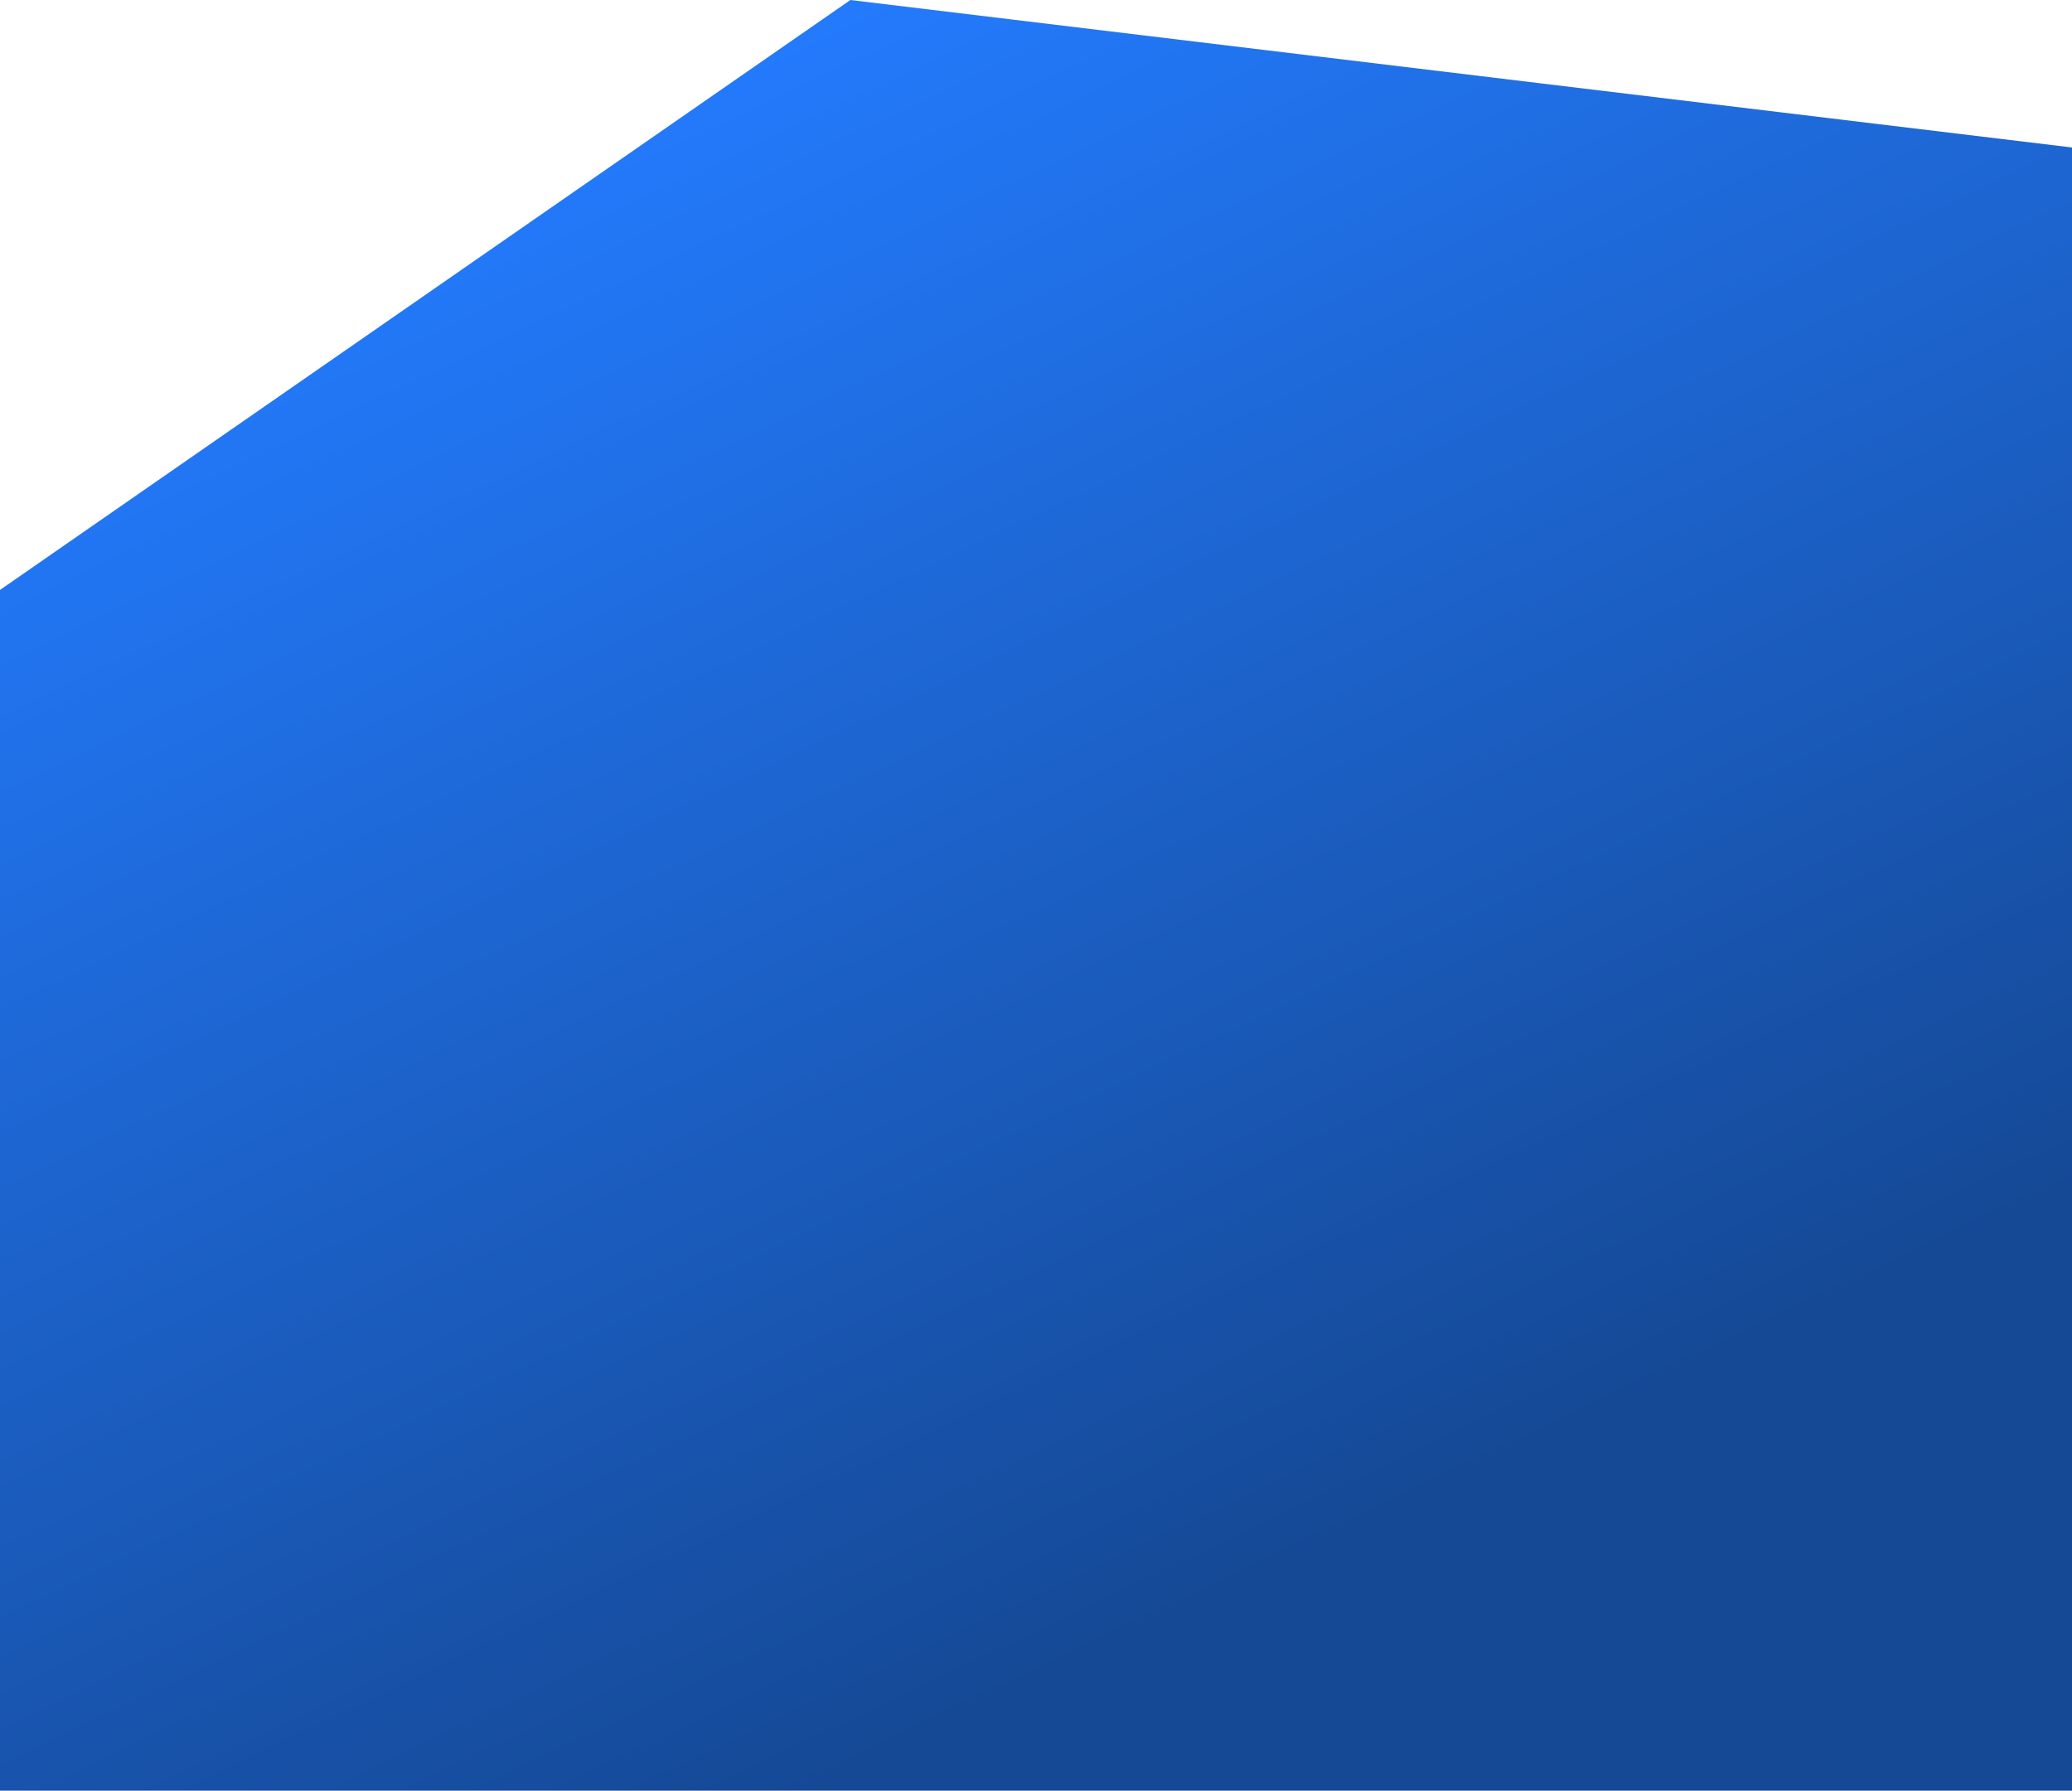
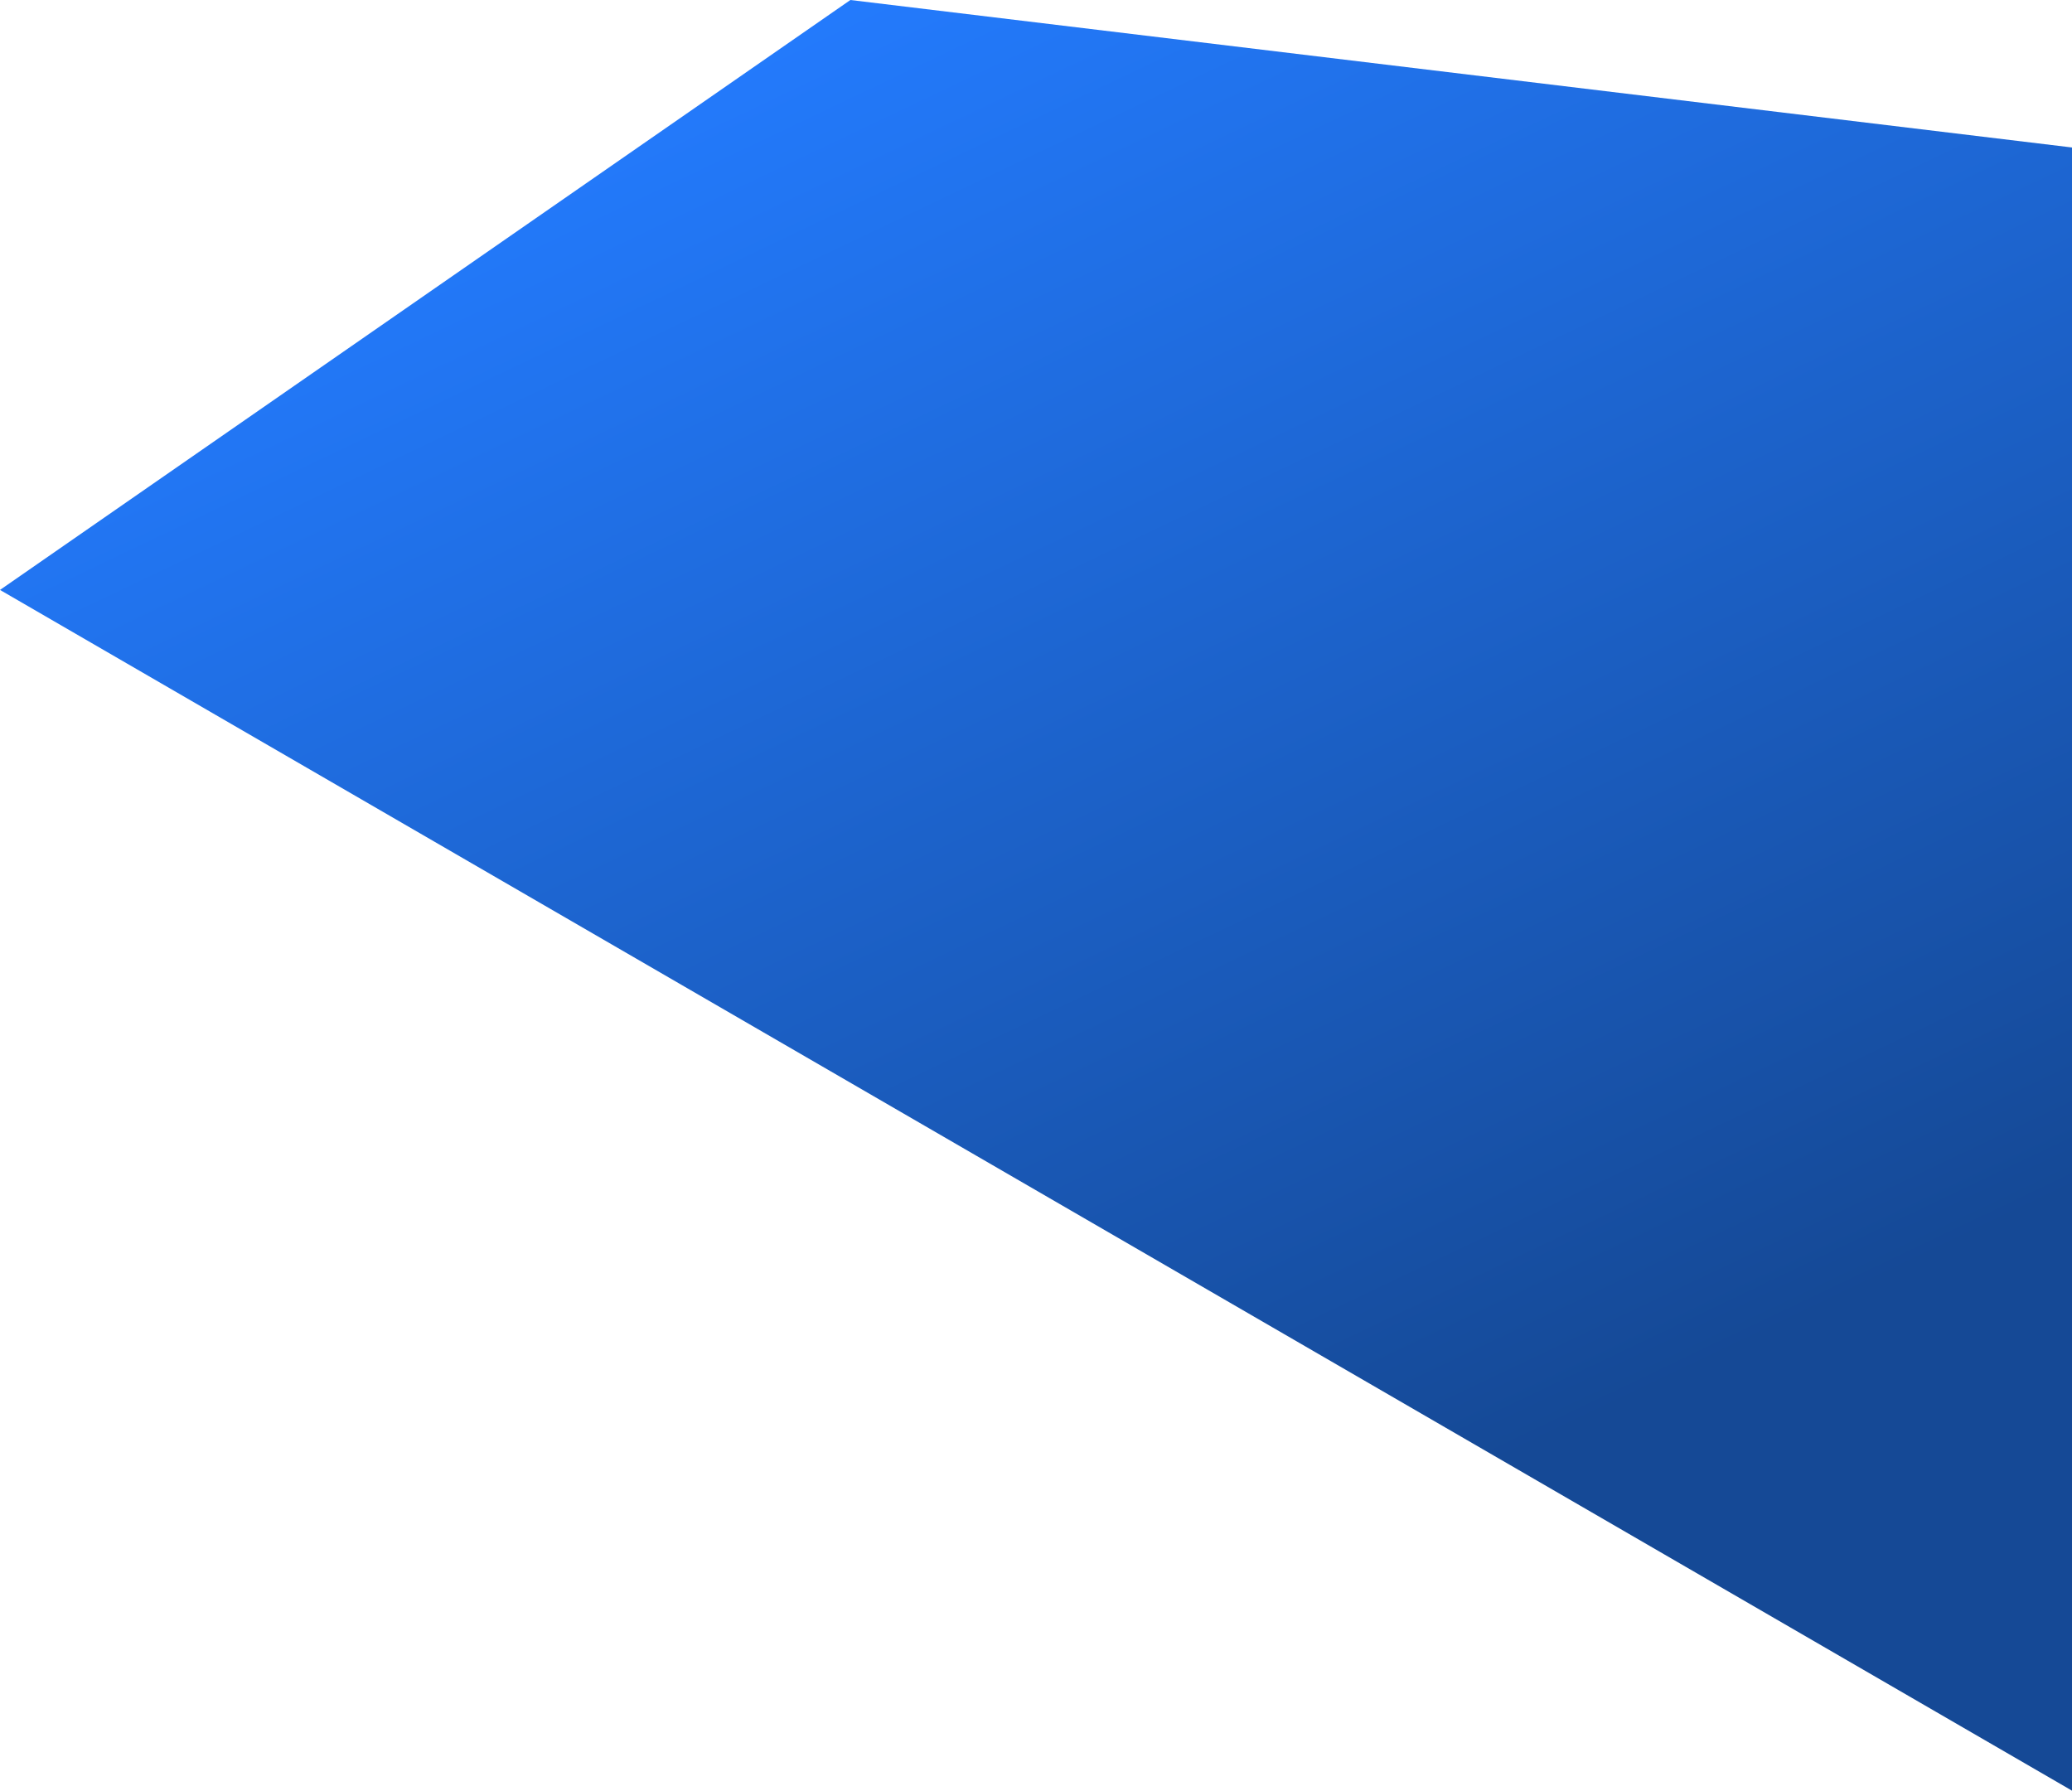
<svg xmlns="http://www.w3.org/2000/svg" width="1440" height="1245" viewBox="0 0 1440 1245" fill="none">
-   <path d="M0 410L591 0L1440 102.5V1244.5H1.14441e-05L0 410Z" fill="url(#paint0_linear_45_7260)" />
+   <path d="M0 410L591 0L1440 102.5V1244.5L0 410Z" fill="url(#paint0_linear_45_7260)" />
  <defs>
    <linearGradient id="paint0_linear_45_7260" x1="602" y1="0.5" x2="1078.5" y2="1000" gradientUnits="userSpaceOnUse">
      <stop stop-color="#237AFC" />
      <stop offset="1" stop-color="#154996" />
    </linearGradient>
  </defs>
</svg>